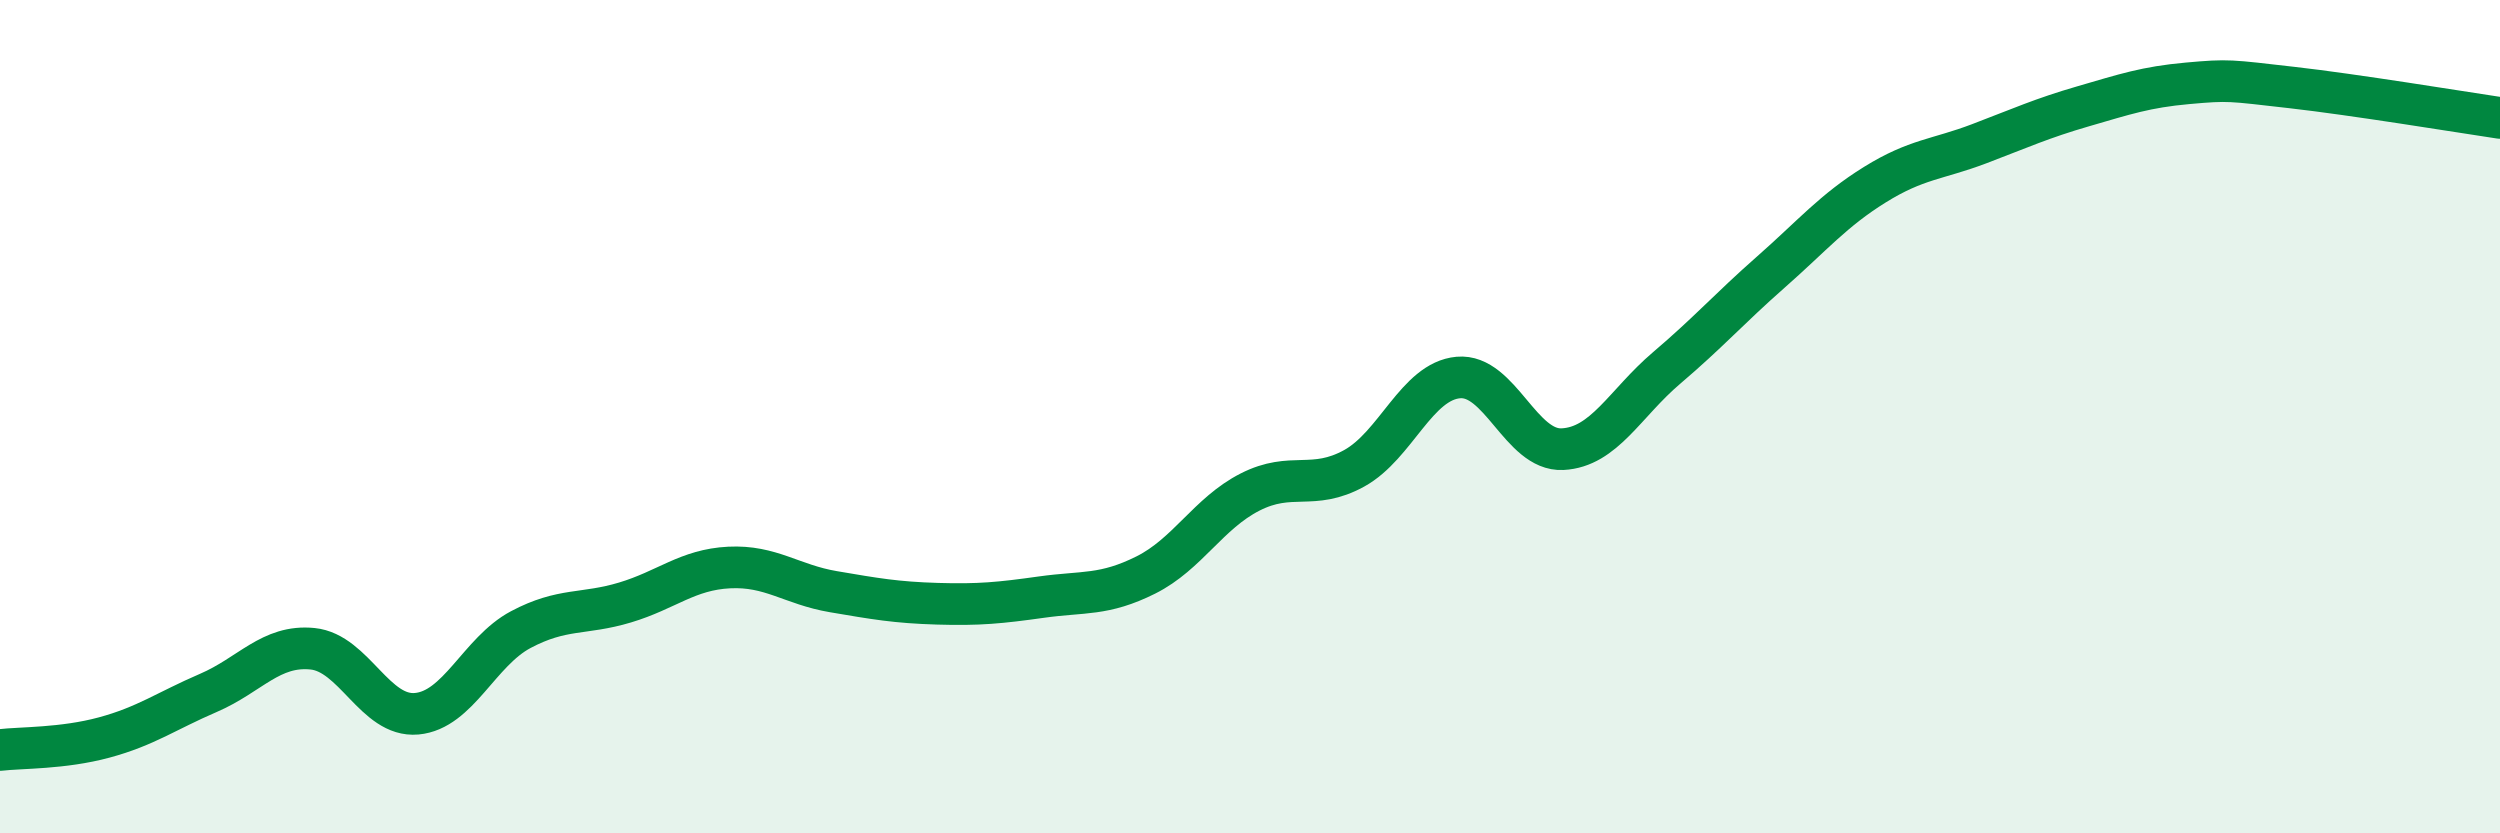
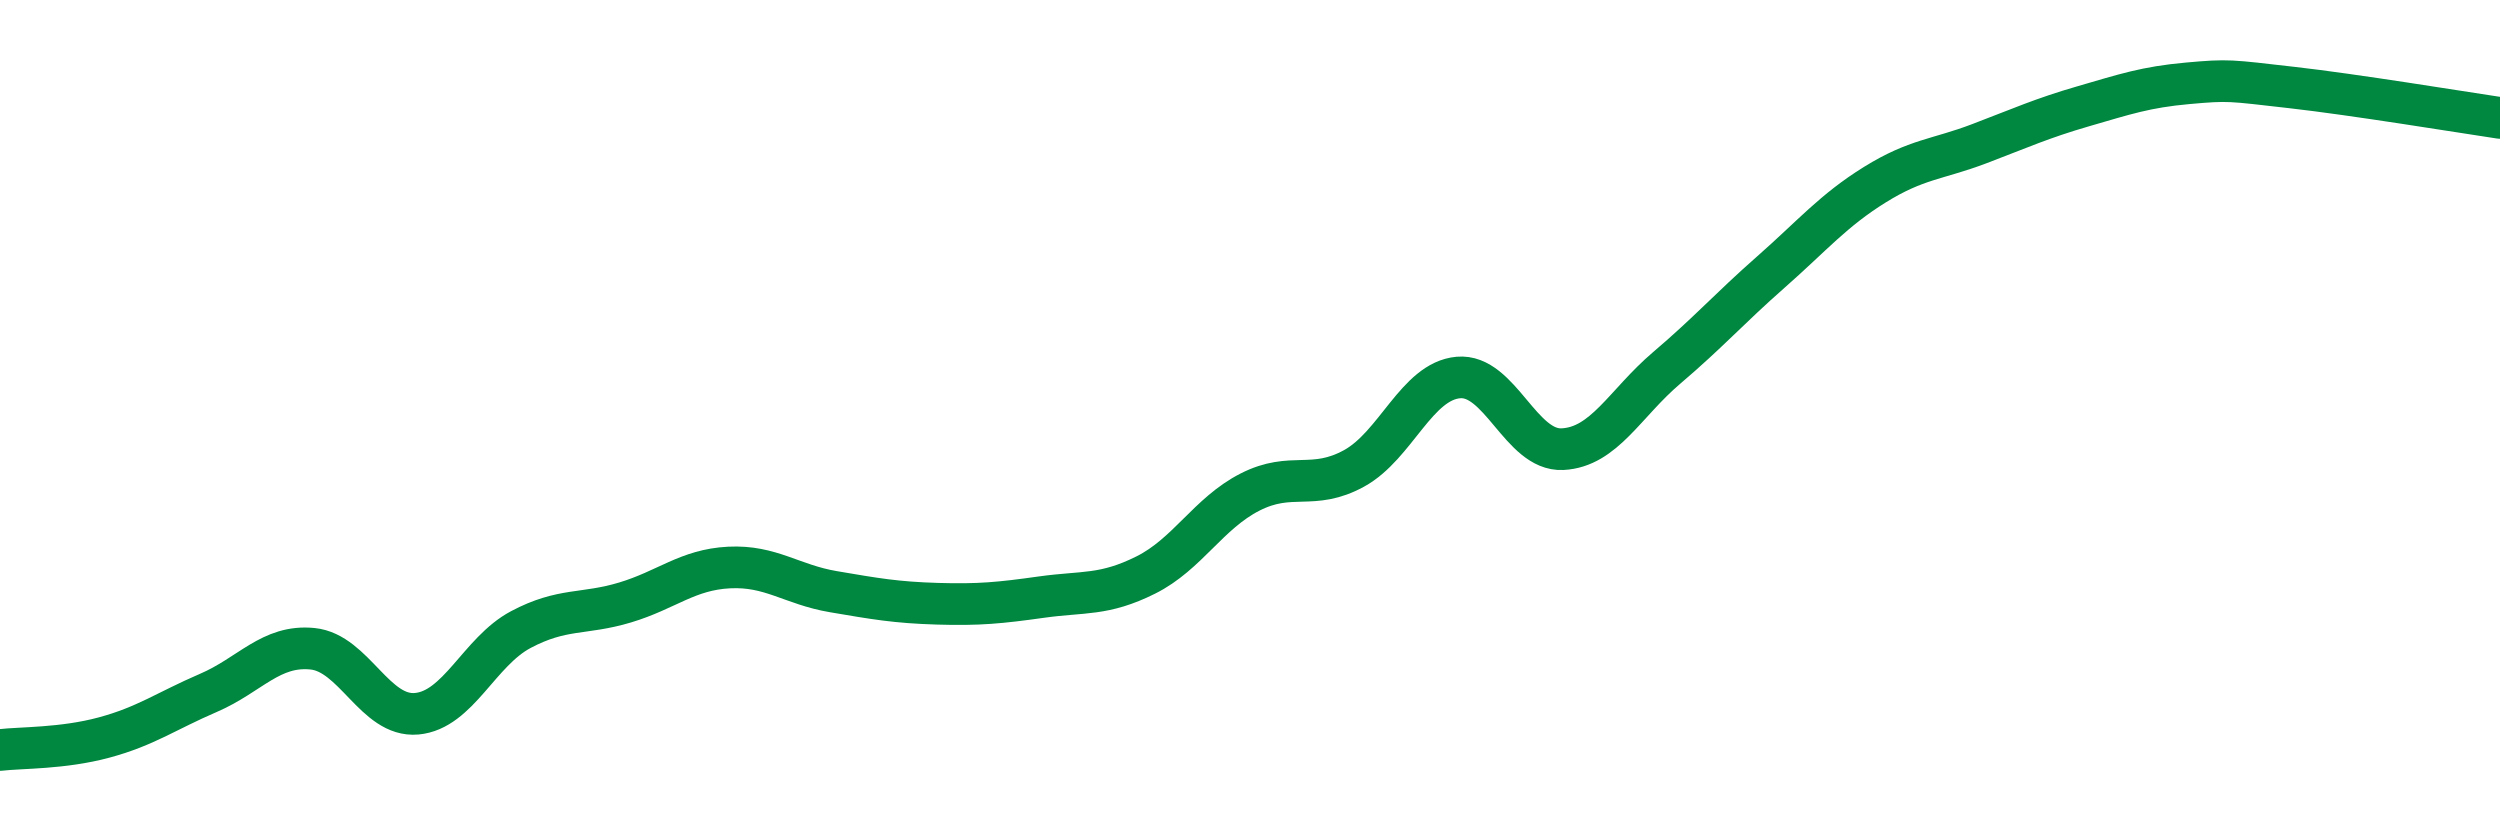
<svg xmlns="http://www.w3.org/2000/svg" width="60" height="20" viewBox="0 0 60 20">
-   <path d="M 0,18 C 0.5,17.94 1.5,17.97 2.5,17.7 C 3.5,17.43 4,17.06 5,16.63 C 6,16.2 6.5,15.47 7.5,15.57 C 8.5,15.67 9,17.22 10,17.13 C 11,17.04 11.5,15.64 12.5,15.11 C 13.5,14.58 14,14.76 15,14.46 C 16,14.16 16.5,13.67 17.5,13.62 C 18.5,13.57 19,14.03 20,14.2 C 21,14.37 21.5,14.46 22.5,14.49 C 23.5,14.52 24,14.47 25,14.33 C 26,14.19 26.5,14.3 27.5,13.8 C 28.5,13.3 29,12.32 30,11.81 C 31,11.3 31.5,11.79 32.5,11.24 C 33.5,10.69 34,9.15 35,9.06 C 36,8.97 36.5,10.83 37.5,10.78 C 38.5,10.73 39,9.68 40,8.83 C 41,7.98 41.5,7.41 42.5,6.53 C 43.5,5.65 44,5.05 45,4.43 C 46,3.81 46.5,3.83 47.5,3.45 C 48.5,3.07 49,2.84 50,2.55 C 51,2.26 51.5,2.09 52.5,2 C 53.5,1.91 53.5,1.93 55,2.1 C 56.5,2.27 59,2.68 60,2.83L60 20L0 20Z" fill="#008740" opacity="0.1" stroke-linecap="round" stroke-linejoin="round" />
  <path d="M 0,18 C 0.5,17.94 1.5,17.97 2.5,17.7 C 3.5,17.43 4,17.06 5,16.63 C 6,16.2 6.5,15.47 7.5,15.57 C 8.5,15.67 9,17.22 10,17.13 C 11,17.04 11.5,15.64 12.5,15.11 C 13.5,14.58 14,14.76 15,14.46 C 16,14.16 16.5,13.67 17.5,13.62 C 18.5,13.57 19,14.03 20,14.2 C 21,14.37 21.5,14.46 22.5,14.49 C 23.5,14.52 24,14.47 25,14.33 C 26,14.19 26.5,14.3 27.5,13.8 C 28.5,13.3 29,12.32 30,11.81 C 31,11.3 31.5,11.79 32.5,11.24 C 33.5,10.69 34,9.15 35,9.06 C 36,8.97 36.5,10.83 37.5,10.78 C 38.5,10.73 39,9.68 40,8.83 C 41,7.98 41.5,7.41 42.5,6.53 C 43.5,5.65 44,5.05 45,4.43 C 46,3.81 46.5,3.83 47.5,3.45 C 48.5,3.07 49,2.84 50,2.55 C 51,2.26 51.5,2.09 52.5,2 C 53.5,1.91 53.5,1.93 55,2.1 C 56.5,2.27 59,2.68 60,2.83" stroke="#008740" stroke-width="1" fill="none" stroke-linecap="round" stroke-linejoin="round" />
</svg>